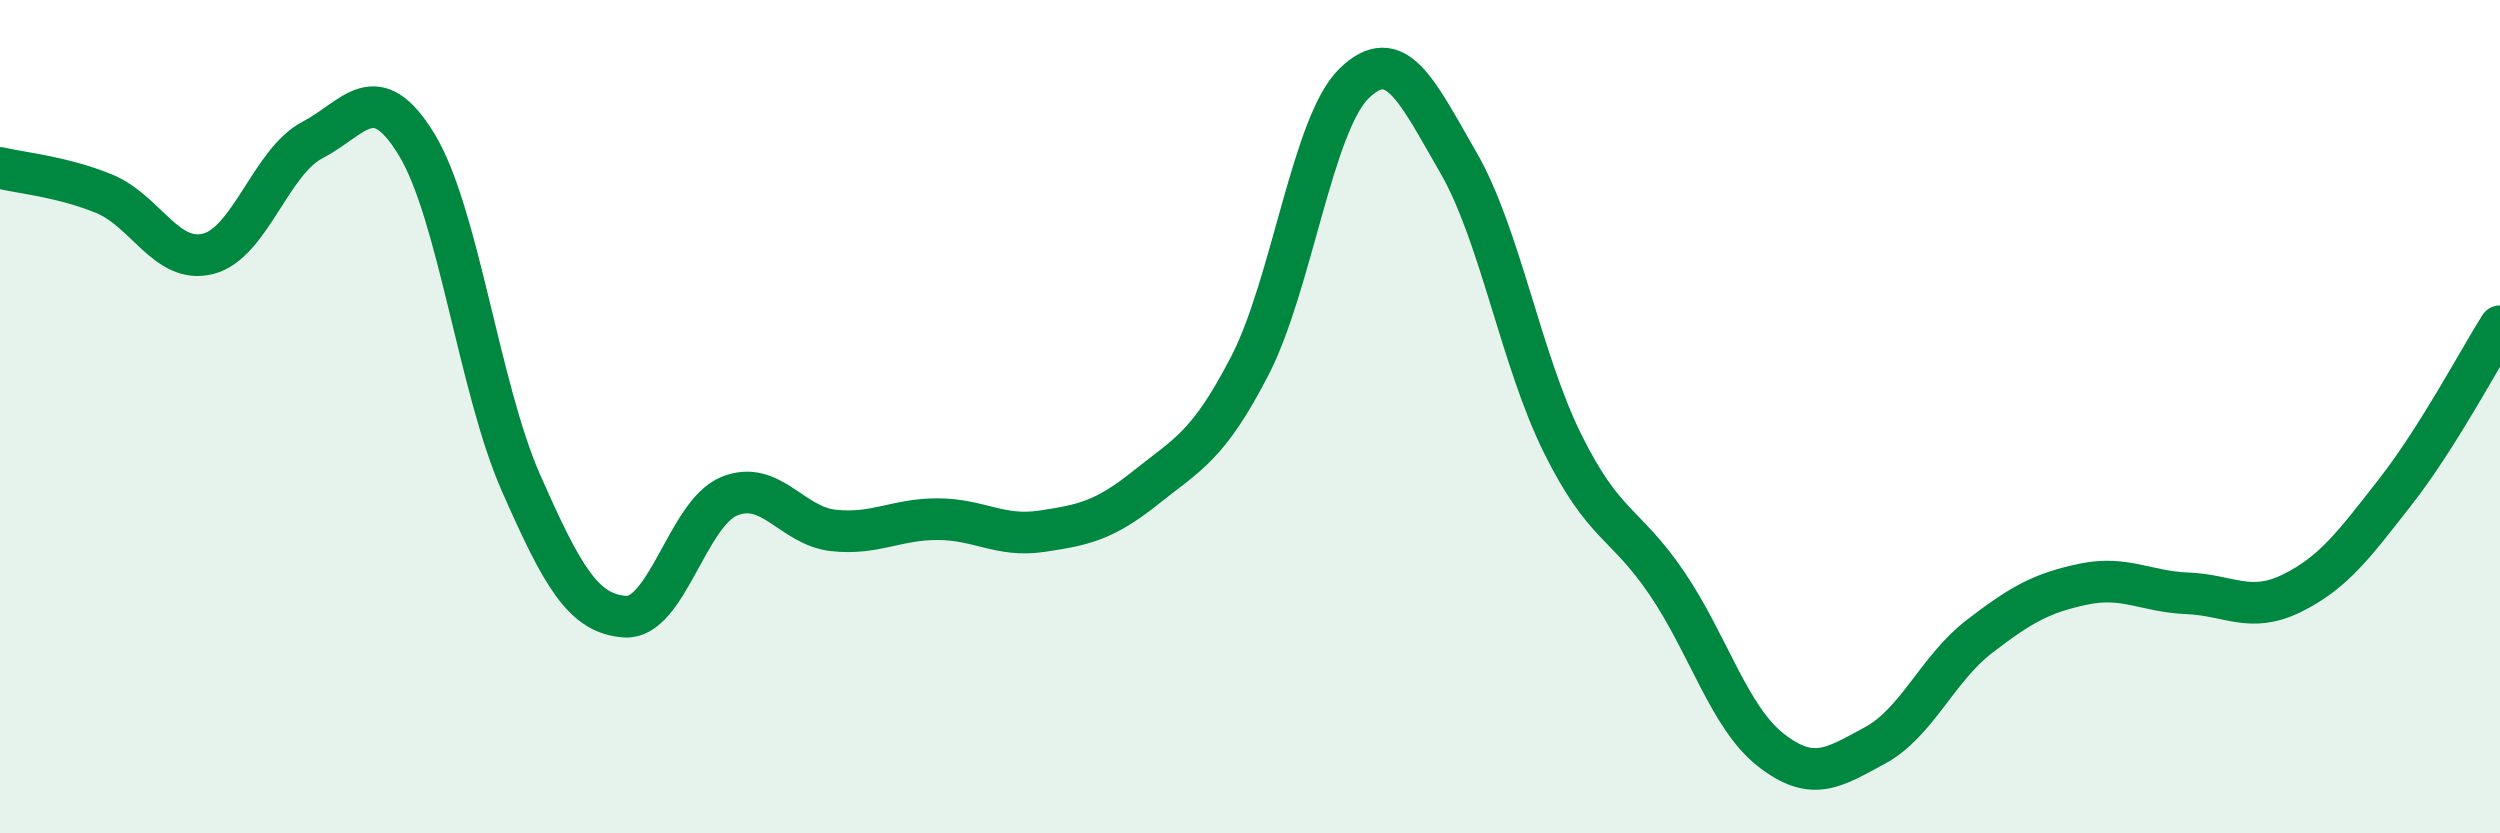
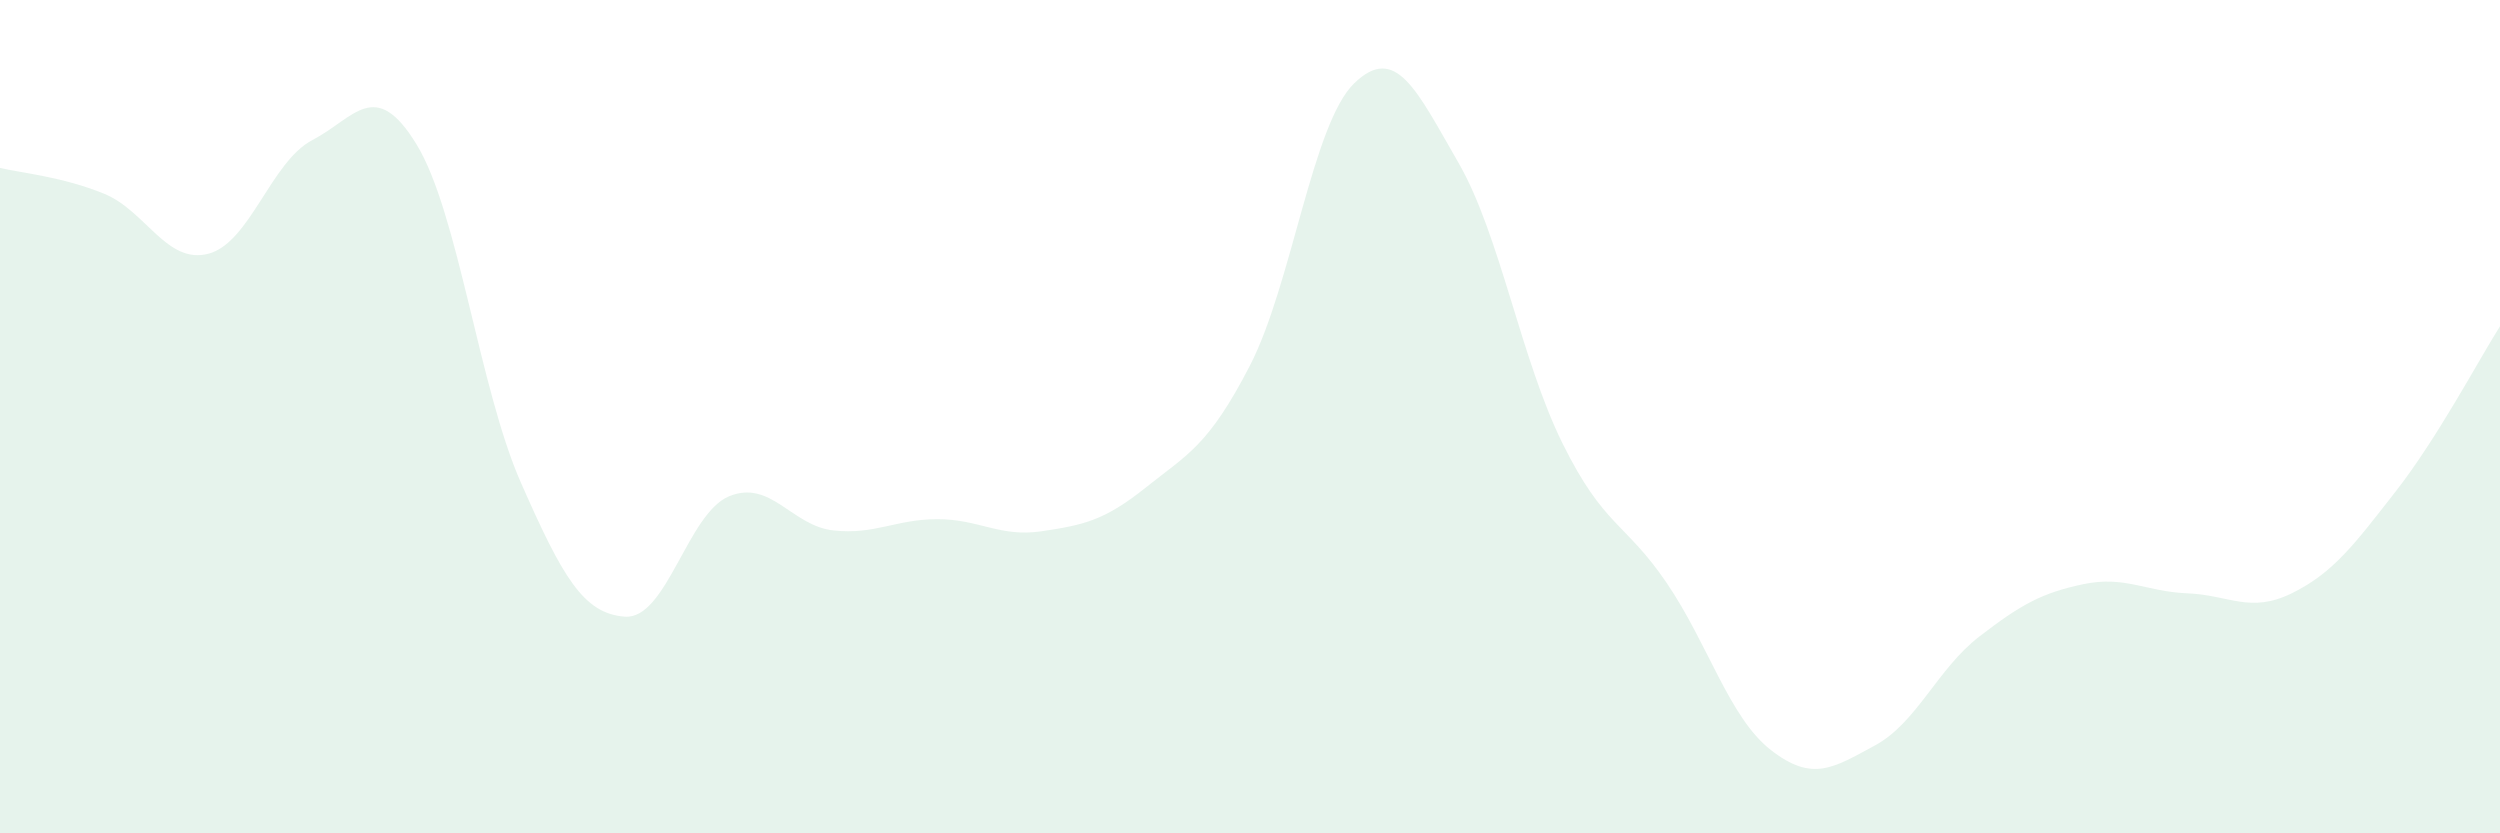
<svg xmlns="http://www.w3.org/2000/svg" width="60" height="20" viewBox="0 0 60 20">
  <path d="M 0,4.03 C 0.5,4.15 1.5,4.24 2.5,4.65 C 3.5,5.06 4,6.35 5,6.09 C 6,5.83 6.5,3.88 7.5,3.36 C 8.5,2.84 9,1.83 10,3.47 C 11,5.11 11.5,9.31 12.5,11.58 C 13.5,13.85 14,14.73 15,14.8 C 16,14.87 16.5,12.32 17.5,11.91 C 18.5,11.5 19,12.62 20,12.73 C 21,12.84 21.5,12.46 22.5,12.46 C 23.5,12.46 24,12.9 25,12.75 C 26,12.6 26.5,12.5 27.5,11.7 C 28.5,10.9 29,10.71 30,8.77 C 31,6.83 31.5,2.97 32.5,2 C 33.5,1.03 34,2.17 35,3.9 C 36,5.63 36.5,8.62 37.5,10.64 C 38.5,12.66 39,12.52 40,13.99 C 41,15.46 41.5,17.22 42.5,18 C 43.5,18.78 44,18.43 45,17.89 C 46,17.35 46.5,16.05 47.5,15.28 C 48.5,14.51 49,14.23 50,14.02 C 51,13.81 51.5,14.2 52.5,14.24 C 53.5,14.28 54,14.73 55,14.24 C 56,13.75 56.5,13.07 57.5,11.79 C 58.5,10.51 59.5,8.62 60,7.83L60 20L0 20Z" fill="#008740" opacity="0.1" stroke-linecap="round" stroke-linejoin="round" />
-   <path d="M 0,4.03 C 0.5,4.15 1.5,4.24 2.5,4.65 C 3.5,5.06 4,6.35 5,6.09 C 6,5.83 6.5,3.88 7.5,3.36 C 8.5,2.84 9,1.83 10,3.47 C 11,5.11 11.5,9.31 12.5,11.58 C 13.5,13.85 14,14.73 15,14.8 C 16,14.87 16.5,12.32 17.5,11.91 C 18.5,11.5 19,12.62 20,12.73 C 21,12.84 21.5,12.46 22.5,12.46 C 23.5,12.46 24,12.9 25,12.75 C 26,12.6 26.5,12.5 27.5,11.7 C 28.5,10.9 29,10.71 30,8.77 C 31,6.83 31.5,2.97 32.5,2 C 33.5,1.03 34,2.17 35,3.9 C 36,5.63 36.5,8.62 37.5,10.64 C 38.5,12.66 39,12.52 40,13.99 C 41,15.46 41.5,17.22 42.5,18 C 43.5,18.78 44,18.43 45,17.89 C 46,17.35 46.5,16.05 47.5,15.28 C 48.5,14.51 49,14.23 50,14.02 C 51,13.81 51.5,14.2 52.5,14.24 C 53.5,14.28 54,14.73 55,14.24 C 56,13.75 56.5,13.07 57.5,11.79 C 58.5,10.51 59.5,8.62 60,7.83" stroke="#008740" stroke-width="1" fill="none" stroke-linecap="round" stroke-linejoin="round" />
</svg>